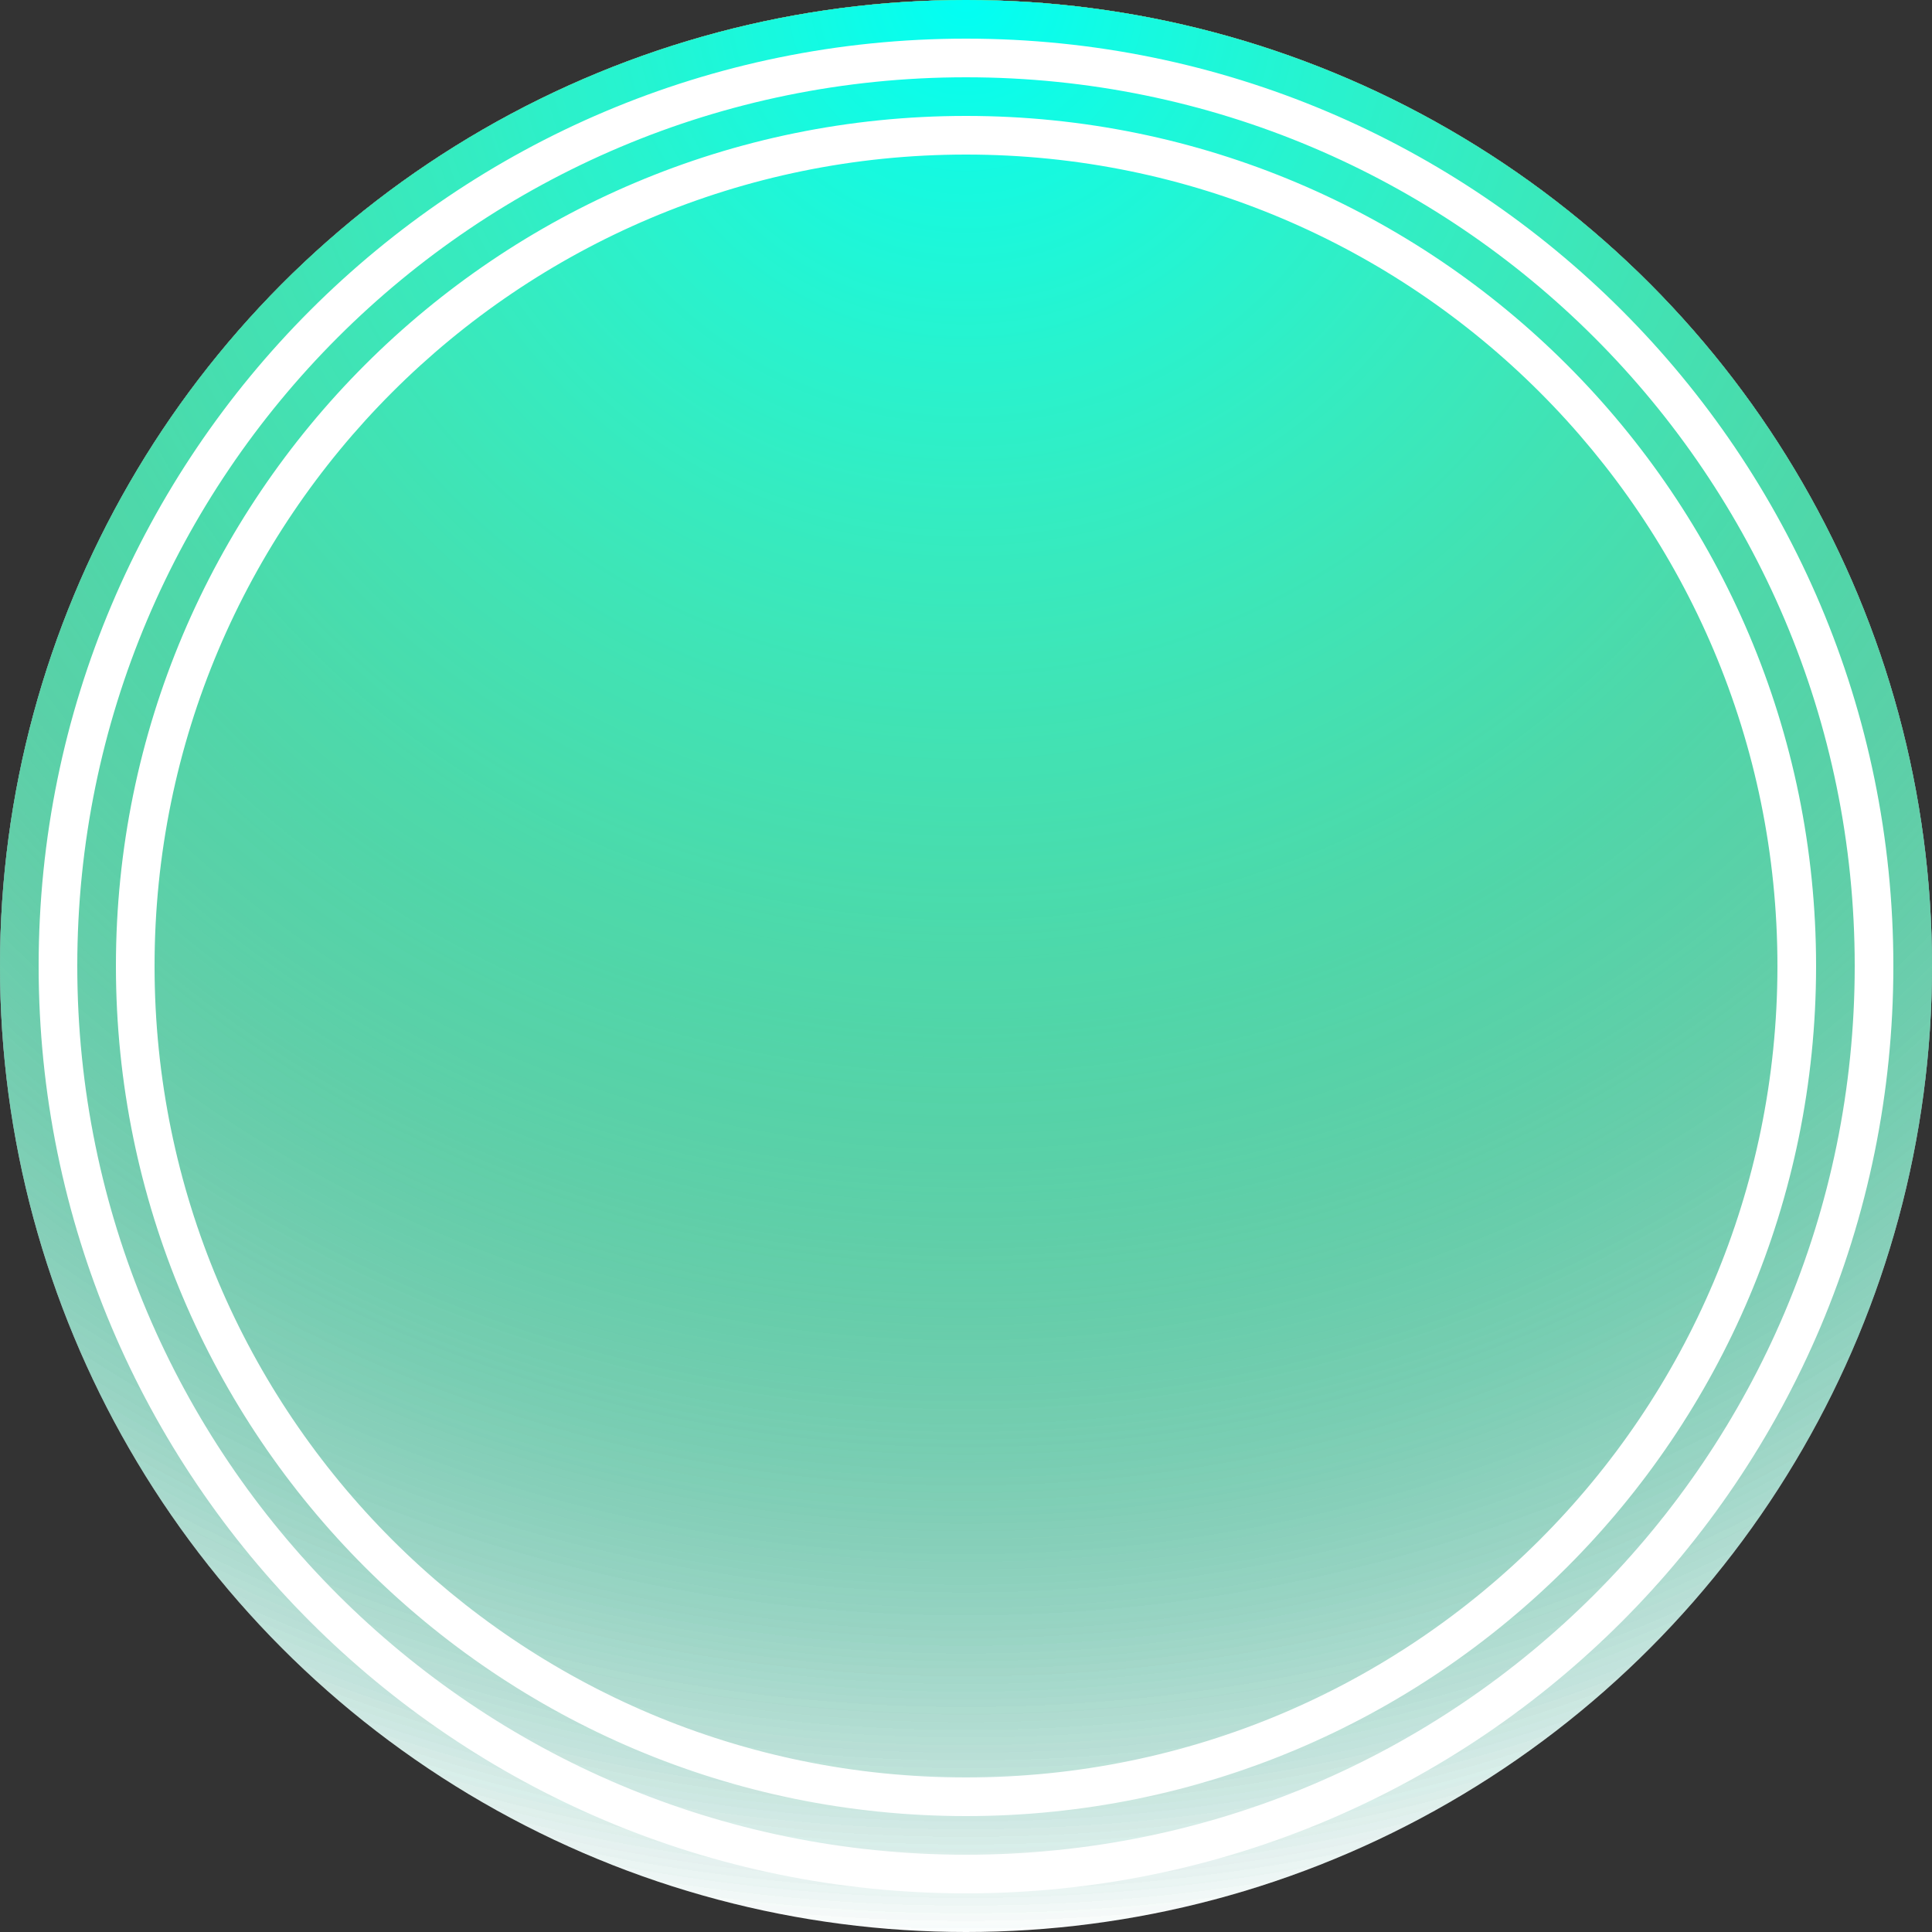
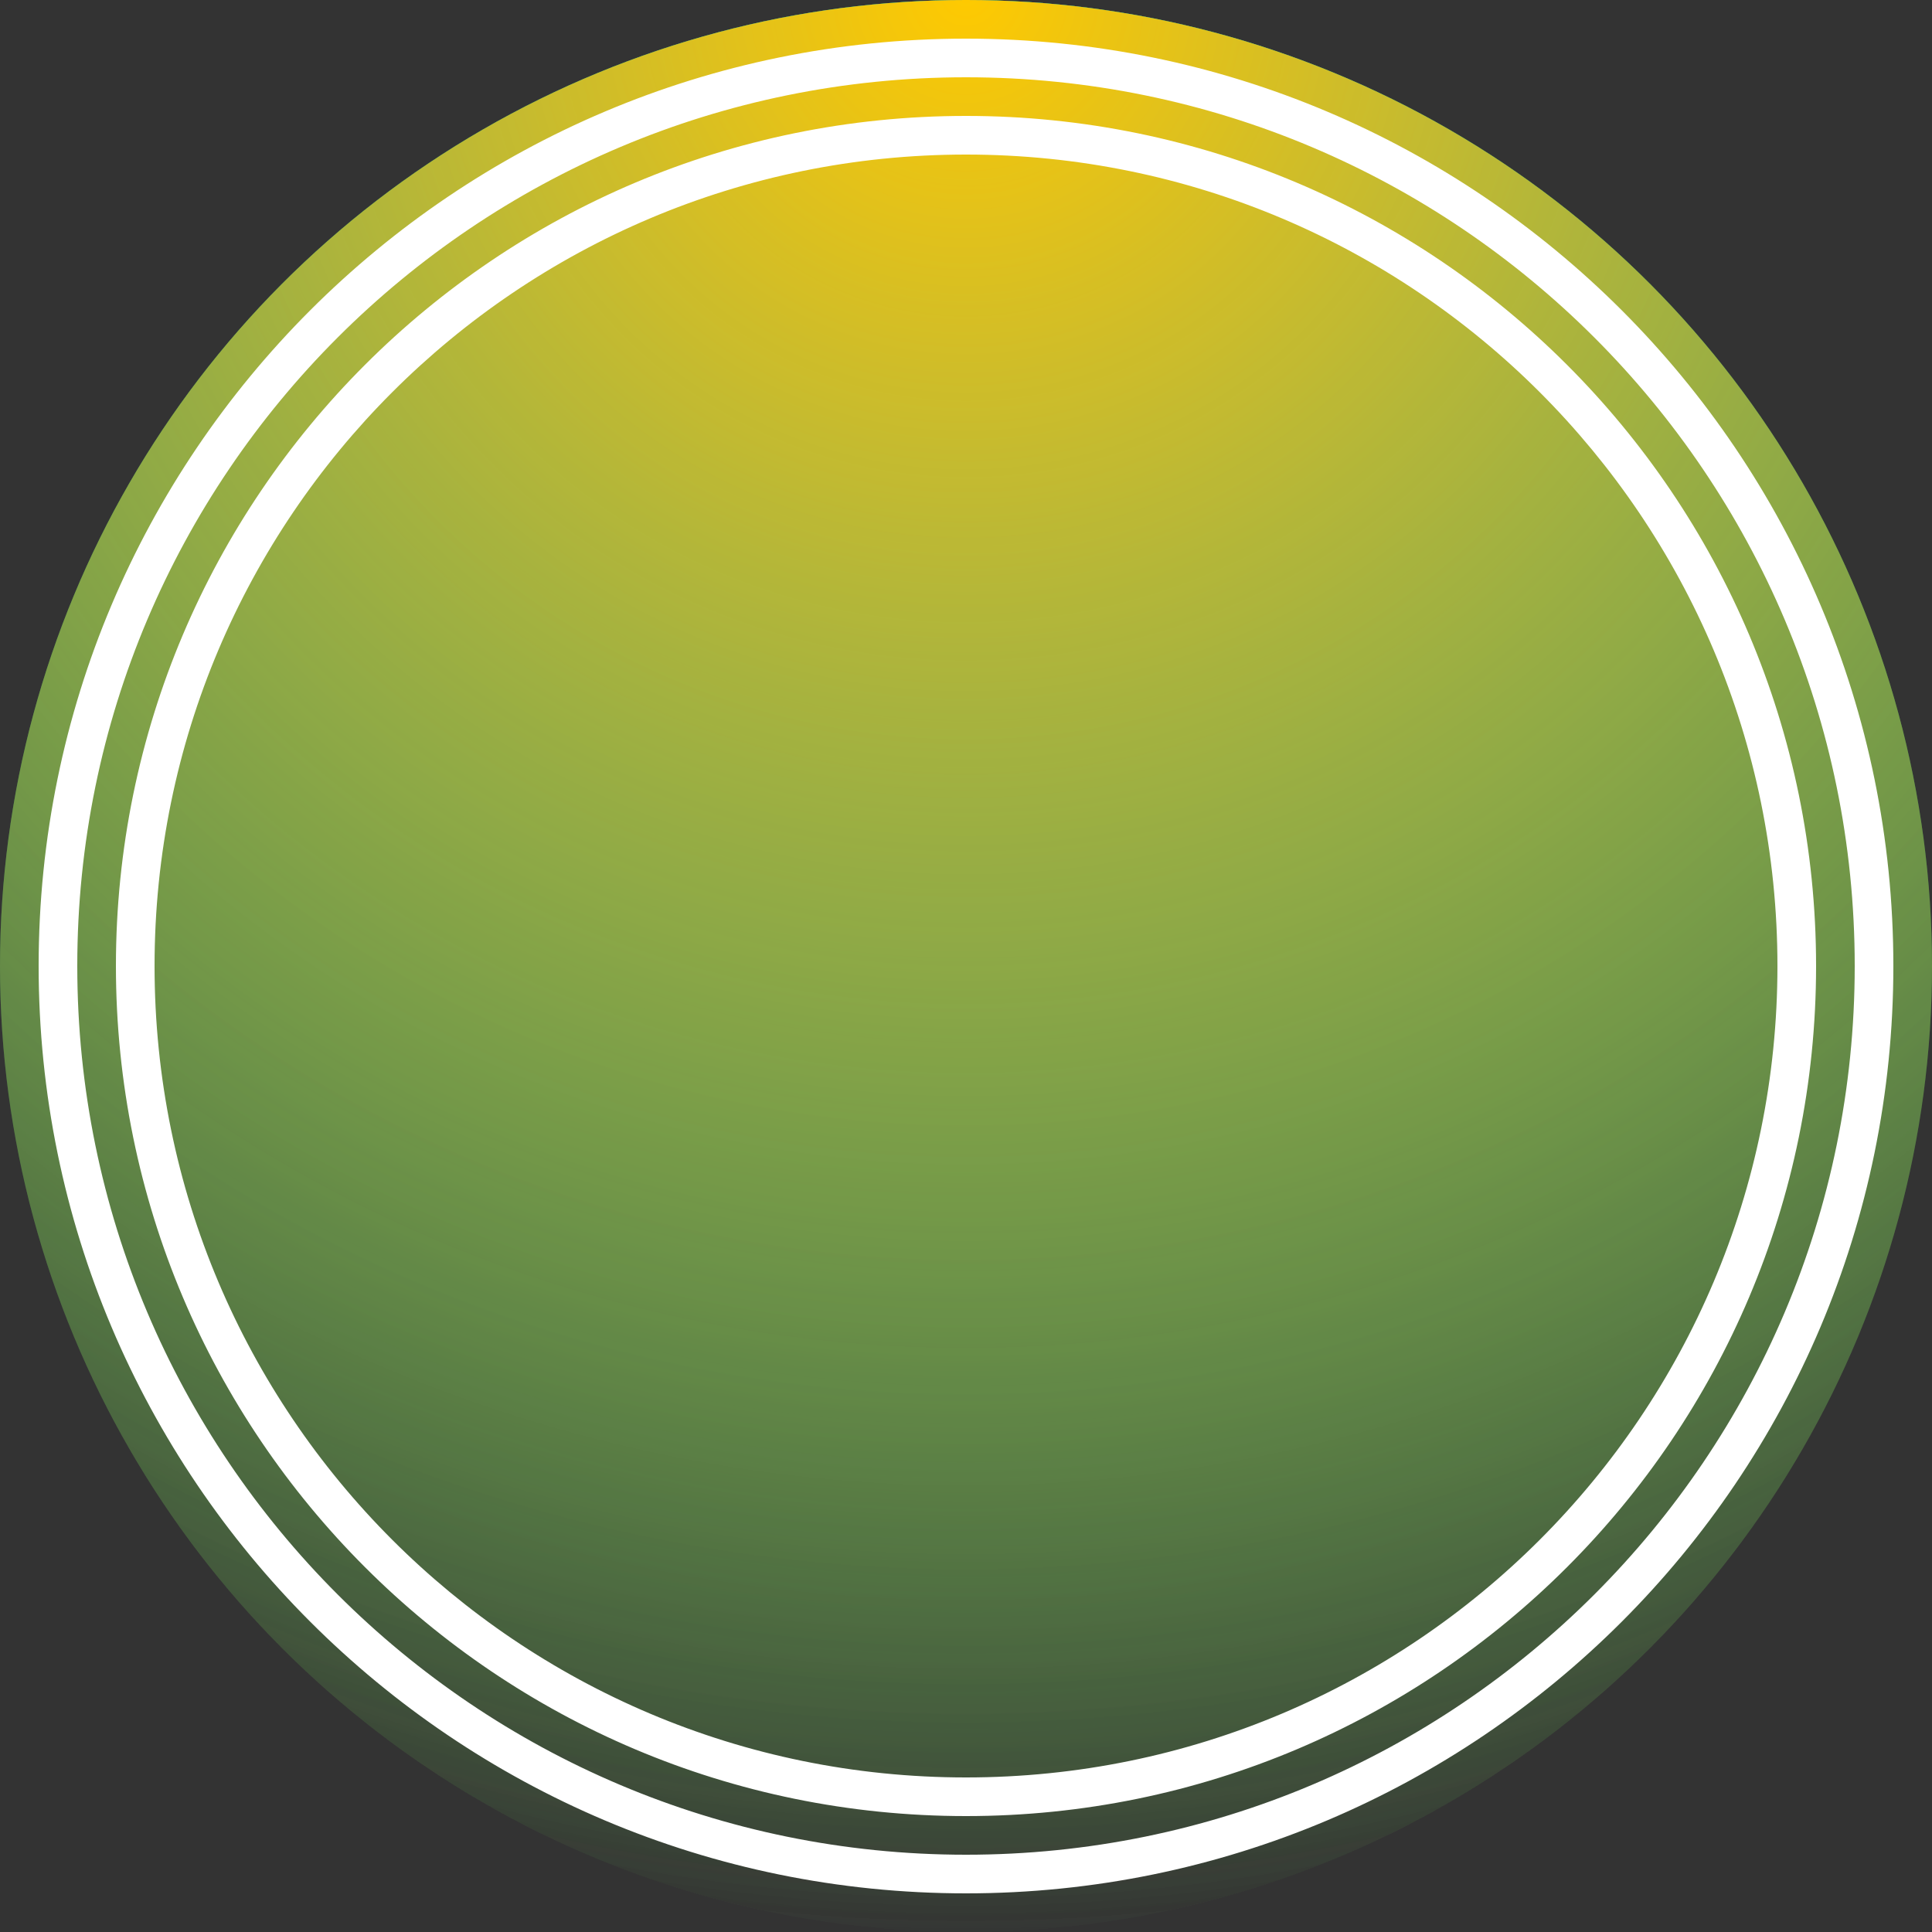
<svg xmlns="http://www.w3.org/2000/svg" viewBox="0 0 1000 1000">
  <rect x="0" y="0" width="1000" height="1000" fill="#333333" stroke="none" />
-   <circle cx="500" cy="500" r="500" fill="#fff" />
  <g style="mix-blend-mode: multiply">
-     <circle cx="500" cy="500" r="500" fill="url(#layer_0)" />
    <animateTransform attributeType="xml" attributeName="transform" type="rotate" from="360 500 500" to="0 500 500" dur="29s" additive="sum" repeatCount="indefinite" />
  </g>
  <defs>
    <radialGradient id="layer_0" cx="0" cy="0" r="1" gradientUnits="userSpaceOnUse" gradientTransform="translate(500) rotate(90) scale(1000)">
      <stop stop-color="rgb(66,0,255)" offset="0%" />
      <stop stop-color="rgb(66,0,255)" offset="100%" stop-opacity="0" />
    </radialGradient>
  </defs>
  <g style="mix-blend-mode: multiply">
    <circle cx="500" cy="500" r="500" fill="url(#layer_1)" />
    <animateTransform attributeType="xml" attributeName="transform" type="rotate" from="360 500 500" to="0 500 500" dur="13s" additive="sum" repeatCount="indefinite" />
  </g>
  <defs>
    <radialGradient id="layer_1" cx="0" cy="0" r="1" gradientUnits="userSpaceOnUse" gradientTransform="translate(500) rotate(90) scale(1000)">
      <stop stop-color="rgb(56,255,0)" offset="0%" />
      <stop stop-color="rgb(56,255,0)" offset="100%" stop-opacity="0" />
    </radialGradient>
  </defs>
  <g style="mix-blend-mode: multiply">
    <circle cx="500" cy="500" r="500" fill="url(#layer_2)" />
    <animateTransform attributeType="xml" attributeName="transform" type="rotate" from="360 500 500" to="0 500 500" dur="23s" additive="sum" repeatCount="indefinite" />
  </g>
  <defs>
    <radialGradient id="layer_2" cx="0" cy="0" r="1" gradientUnits="userSpaceOnUse" gradientTransform="translate(500) rotate(90) scale(1000)">
      <stop stop-color="rgb(0,116,255)" offset="0%" />
      <stop stop-color="rgb(0,116,255)" offset="100%" stop-opacity="0" />
    </radialGradient>
  </defs>
  <g style="mix-blend-mode: multiply">
    <circle cx="500" cy="500" r="500" fill="url(#layer_3)" />
    <animateTransform attributeType="xml" attributeName="transform" type="rotate" from="360 500 500" to="0 500 500" dur="16s" additive="sum" repeatCount="indefinite" />
  </g>
  <defs>
    <radialGradient id="layer_3" cx="0" cy="0" r="1" gradientUnits="userSpaceOnUse" gradientTransform="translate(500) rotate(90) scale(1000)">
      <stop stop-color="rgb(255,202,0)" offset="0%" />
      <stop stop-color="rgb(255,202,0)" offset="100%" stop-opacity="0" />
    </radialGradient>
  </defs>
  <g style="mix-blend-mode: multiply">
-     <circle cx="500" cy="500" r="500" fill="url(#layer_4)" />
    <animateTransform attributeType="xml" attributeName="transform" type="rotate" from="360 500 500" to="0 500 500" dur="23s" additive="sum" repeatCount="indefinite" />
  </g>
  <defs>
    <radialGradient id="layer_4" cx="0" cy="0" r="1" gradientUnits="userSpaceOnUse" gradientTransform="translate(500) rotate(90) scale(1000)">
      <stop stop-color="rgb(0,255,245)" offset="0%" />
      <stop stop-color="rgb(0,255,245)" offset="100%" stop-opacity="0" />
    </radialGradient>
  </defs>
  <g style="mix-blend-mode:difference">
    <path fill-rule="evenodd" clip-rule="evenodd" d="M960 500C960 754.051 754.051 960 500 960C245.949 960 40 754.051 40 500C40 245.949 245.949 40 500 40C754.051 40 960 245.949 960 500ZM980 500C980 765.097 765.097 980 500 980C234.903 980 20 765.097 20 500C20 234.903 234.903 20 500 20C765.097 20 980 234.903 980 500ZM920 500C920 731.96 731.96 920 500 920C268.04 920 80 731.96 80 500C80 268.04 268.04 80 500 80C731.96 80 920 268.04 920 500ZM940 500C940 743.005 743.005 940 500 940C256.995 940 60 743.005 60 500C60 256.995 256.995 60 500 60C743.005 60 940 256.995 940 500Z" fill="white" />
  </g>
</svg>